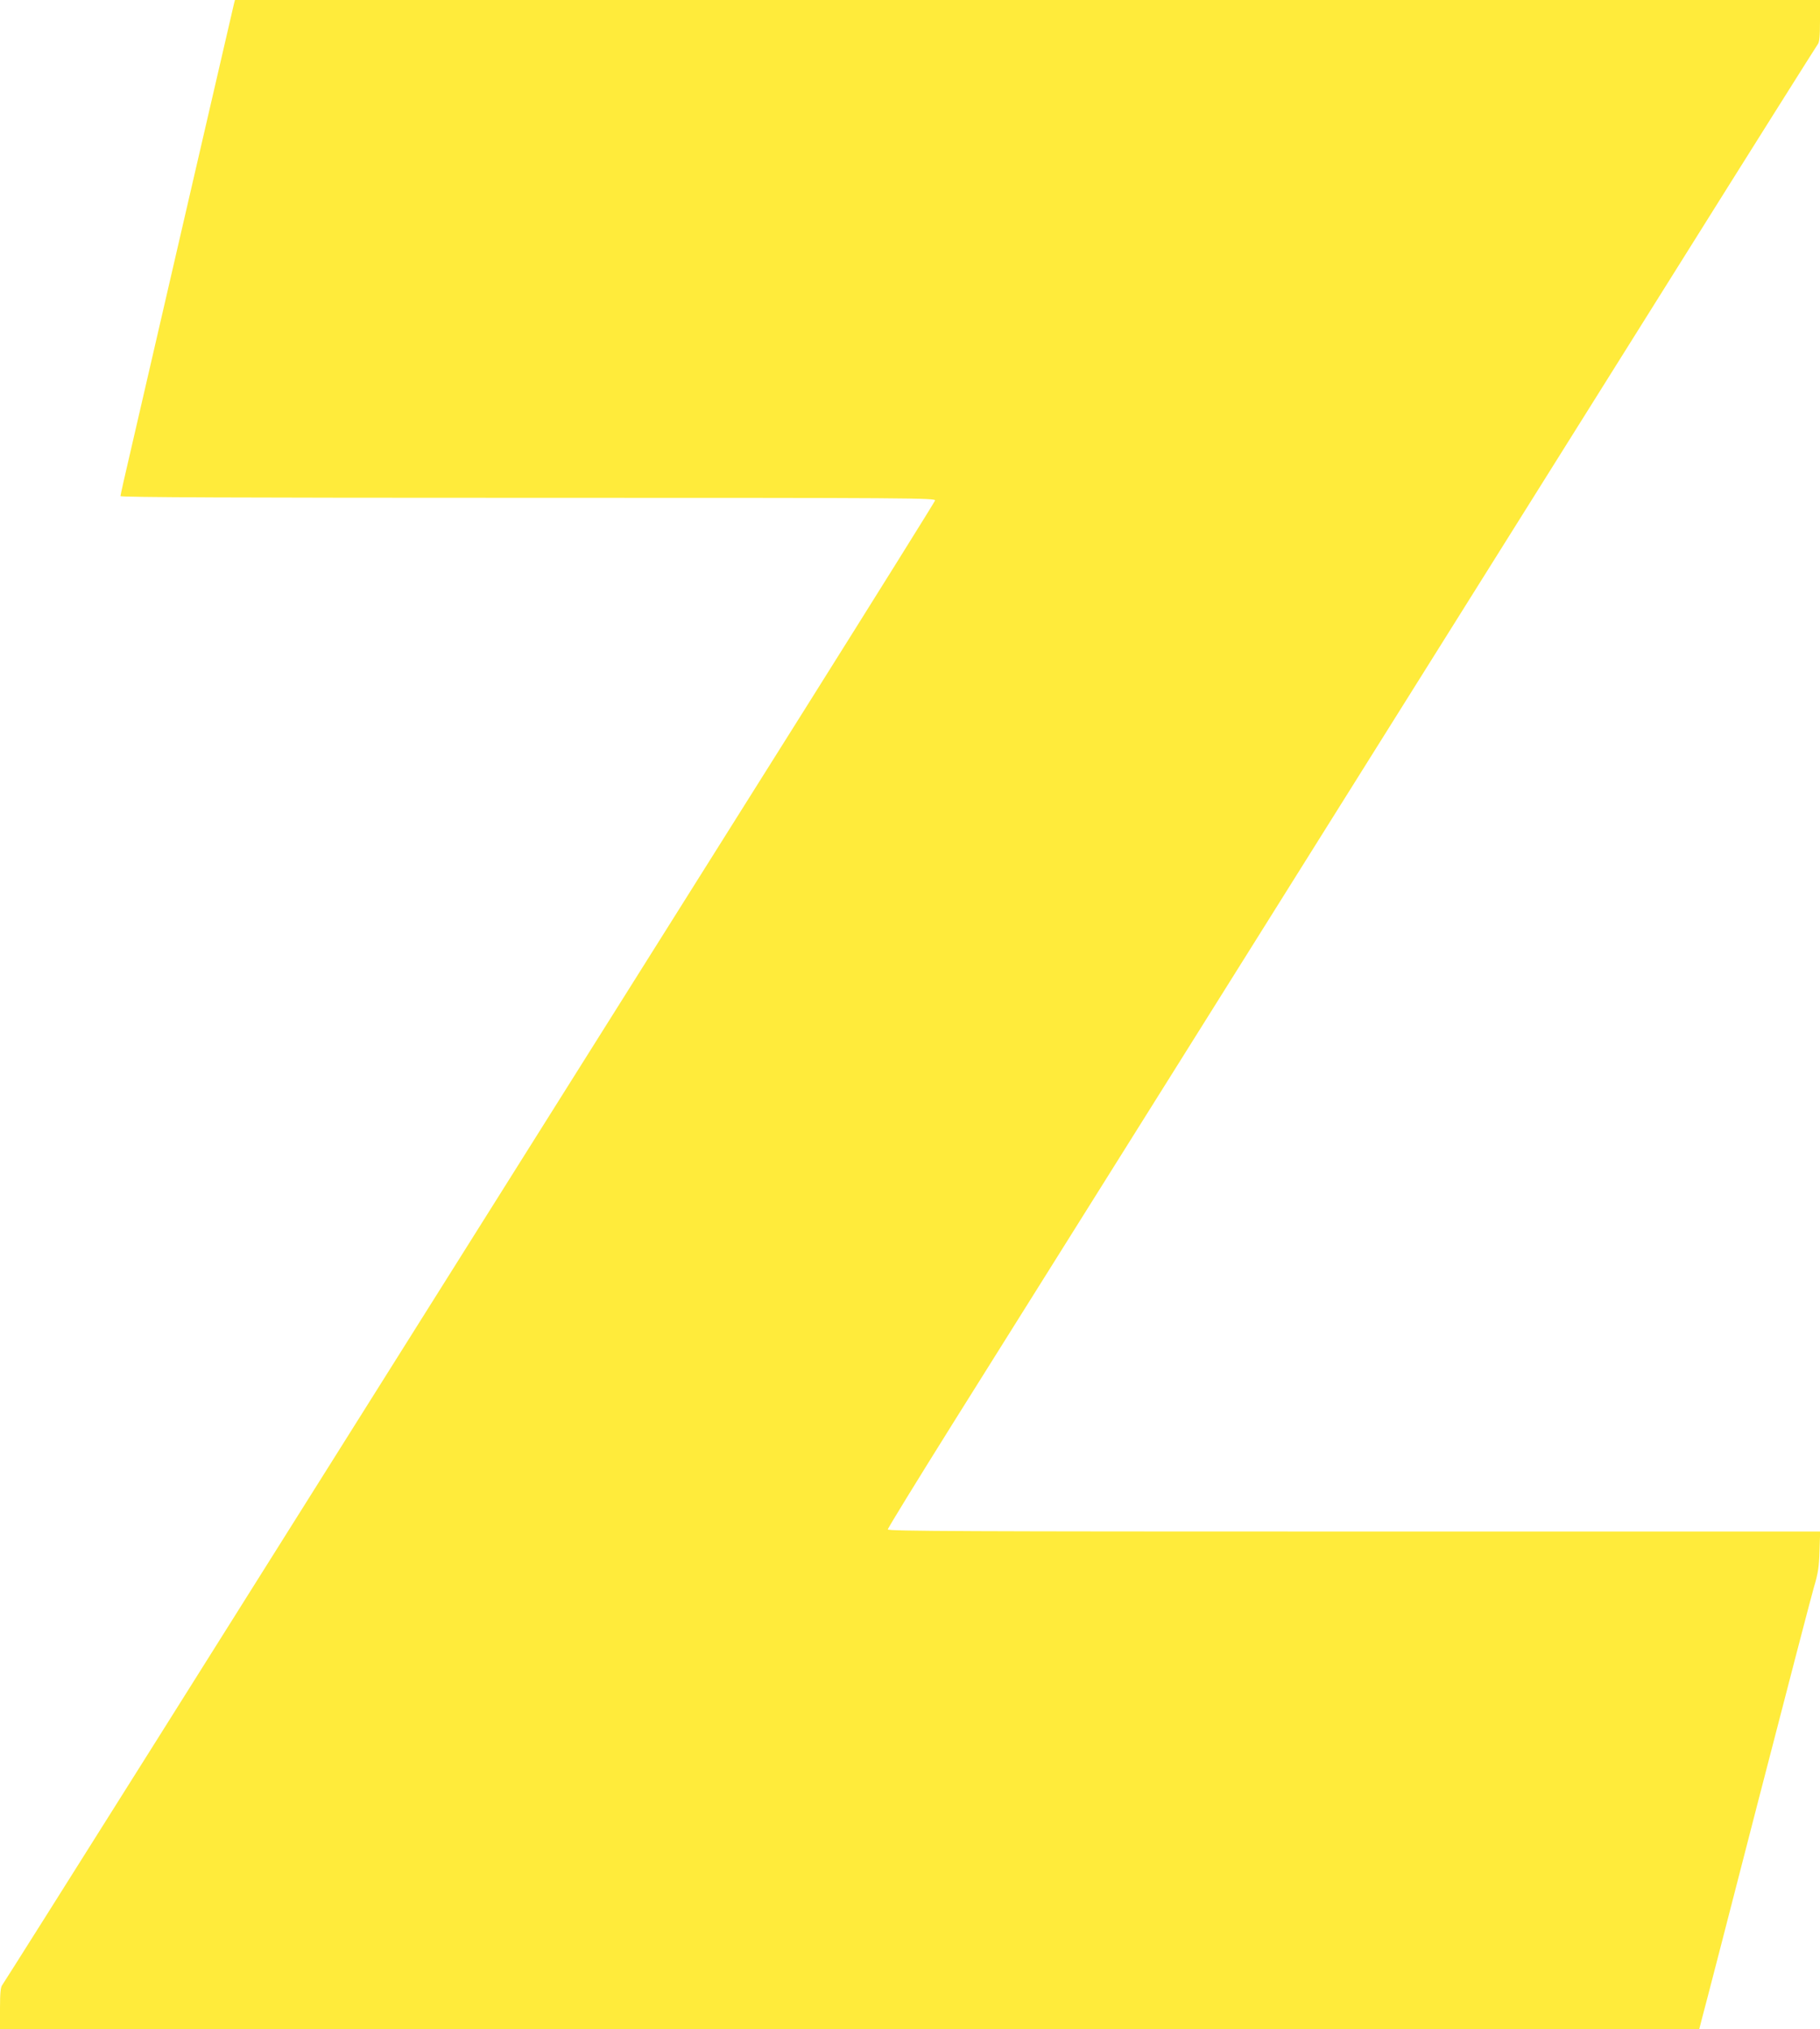
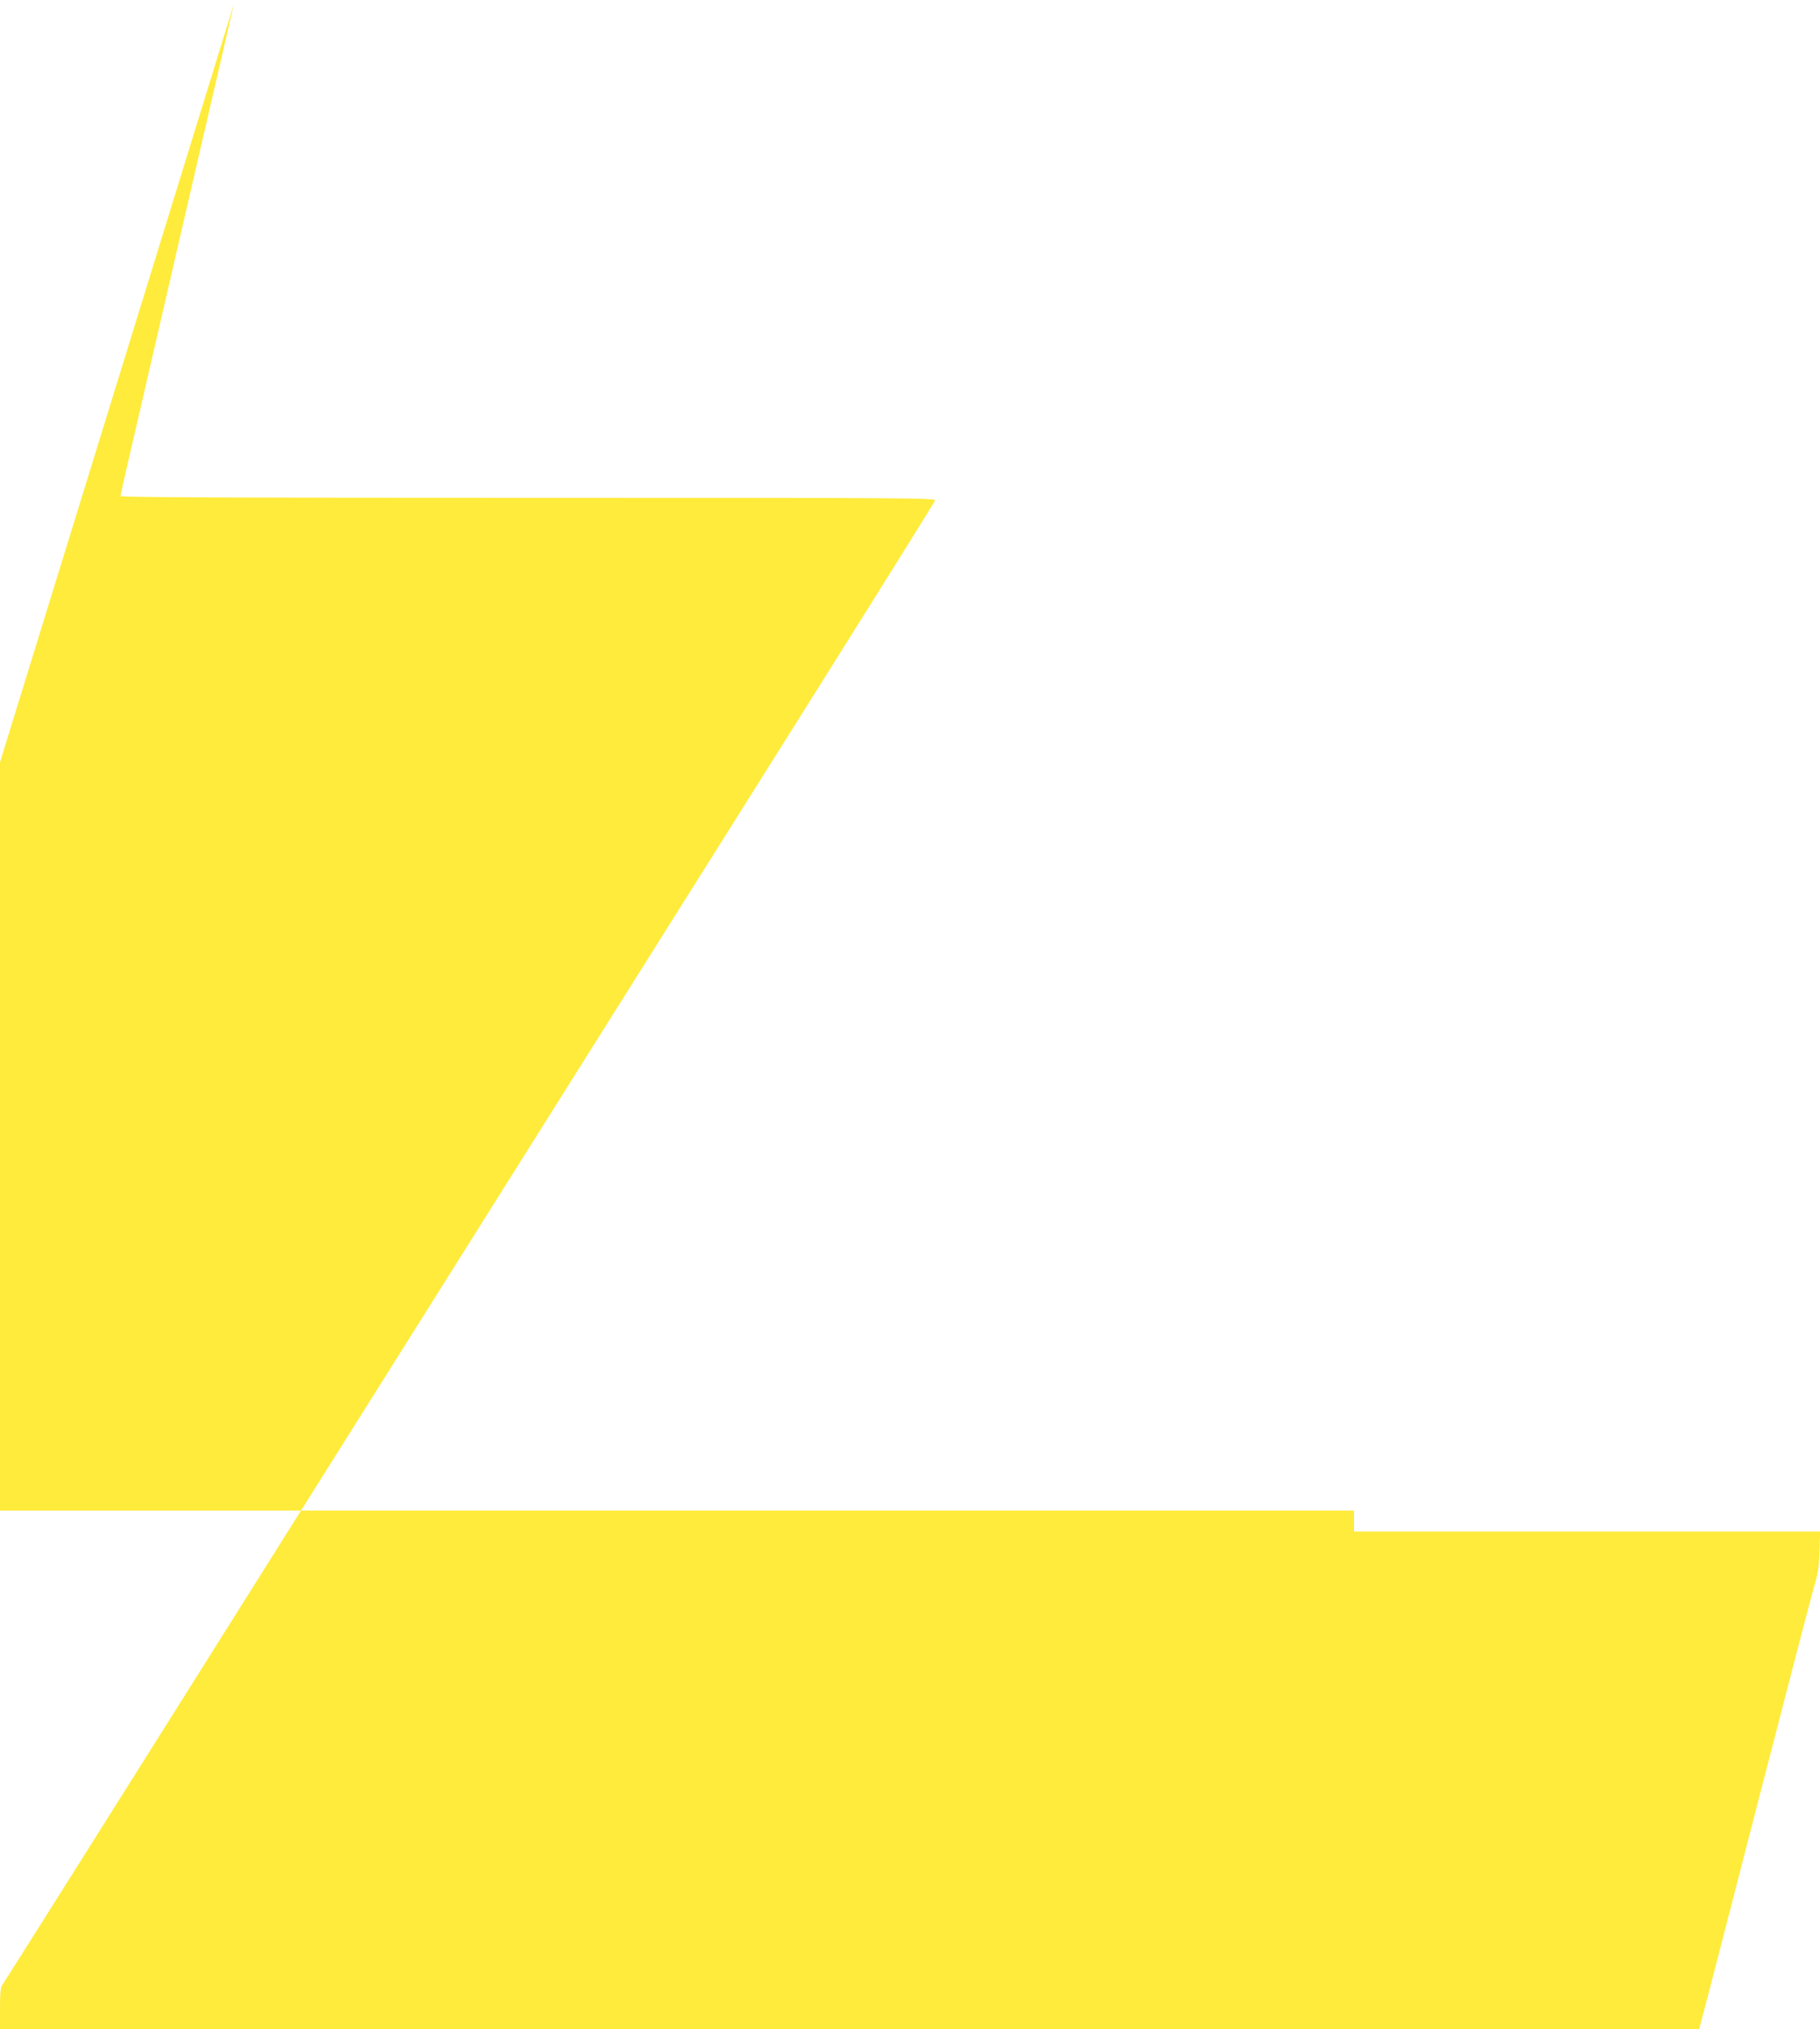
<svg xmlns="http://www.w3.org/2000/svg" version="1.0" width="1148pt" height="1280pt" viewBox="0 0 1148 1280" preserveAspectRatio="xMidYMid meet">
  <g transform="translate(0,1280) scale(0.1,-0.1)" fill="#ffeb3b" stroke="none">
-     <path d="M1476 12777 c-3 -12 -138 -596 -300 -1297 -162 -701 -322 -1393 -355 -1537 -34 -144 -61 -266 -61 -272 0 -8 744 -11 2571 -11 2444 0 2571 -1 2567 -17 -3 -10 -369 -596 -813 -1303 -1620 -2576 -3199 -5089 -4118 -6550 -517 -822 -946 -1502 -953 -1511 -10 -12 -14 -49 -14 -147 l0 -132 5359 0 5359 0 20 78 c12 42 168 646 347 1342 180 696 340 1312 357 1370 26 86 32 127 35 228 l4 122 -2940 0 c-2436 0 -2941 2 -2941 13 0 8 187 312 416 678 229 365 862 1375 1407 2244 1915 3056 2258 3603 3140 5010 489 781 896 1427 903 1436 10 12 14 49 14 147 l0 132 -4999 0 -4999 0 -6 -23z" />
+     <path d="M1476 12777 c-3 -12 -138 -596 -300 -1297 -162 -701 -322 -1393 -355 -1537 -34 -144 -61 -266 -61 -272 0 -8 744 -11 2571 -11 2444 0 2571 -1 2567 -17 -3 -10 -369 -596 -813 -1303 -1620 -2576 -3199 -5089 -4118 -6550 -517 -822 -946 -1502 -953 -1511 -10 -12 -14 -49 -14 -147 l0 -132 5359 0 5359 0 20 78 c12 42 168 646 347 1342 180 696 340 1312 357 1370 26 86 32 127 35 228 l4 122 -2940 0 l0 132 -4999 0 -4999 0 -6 -23z" />
  </g>
</svg>